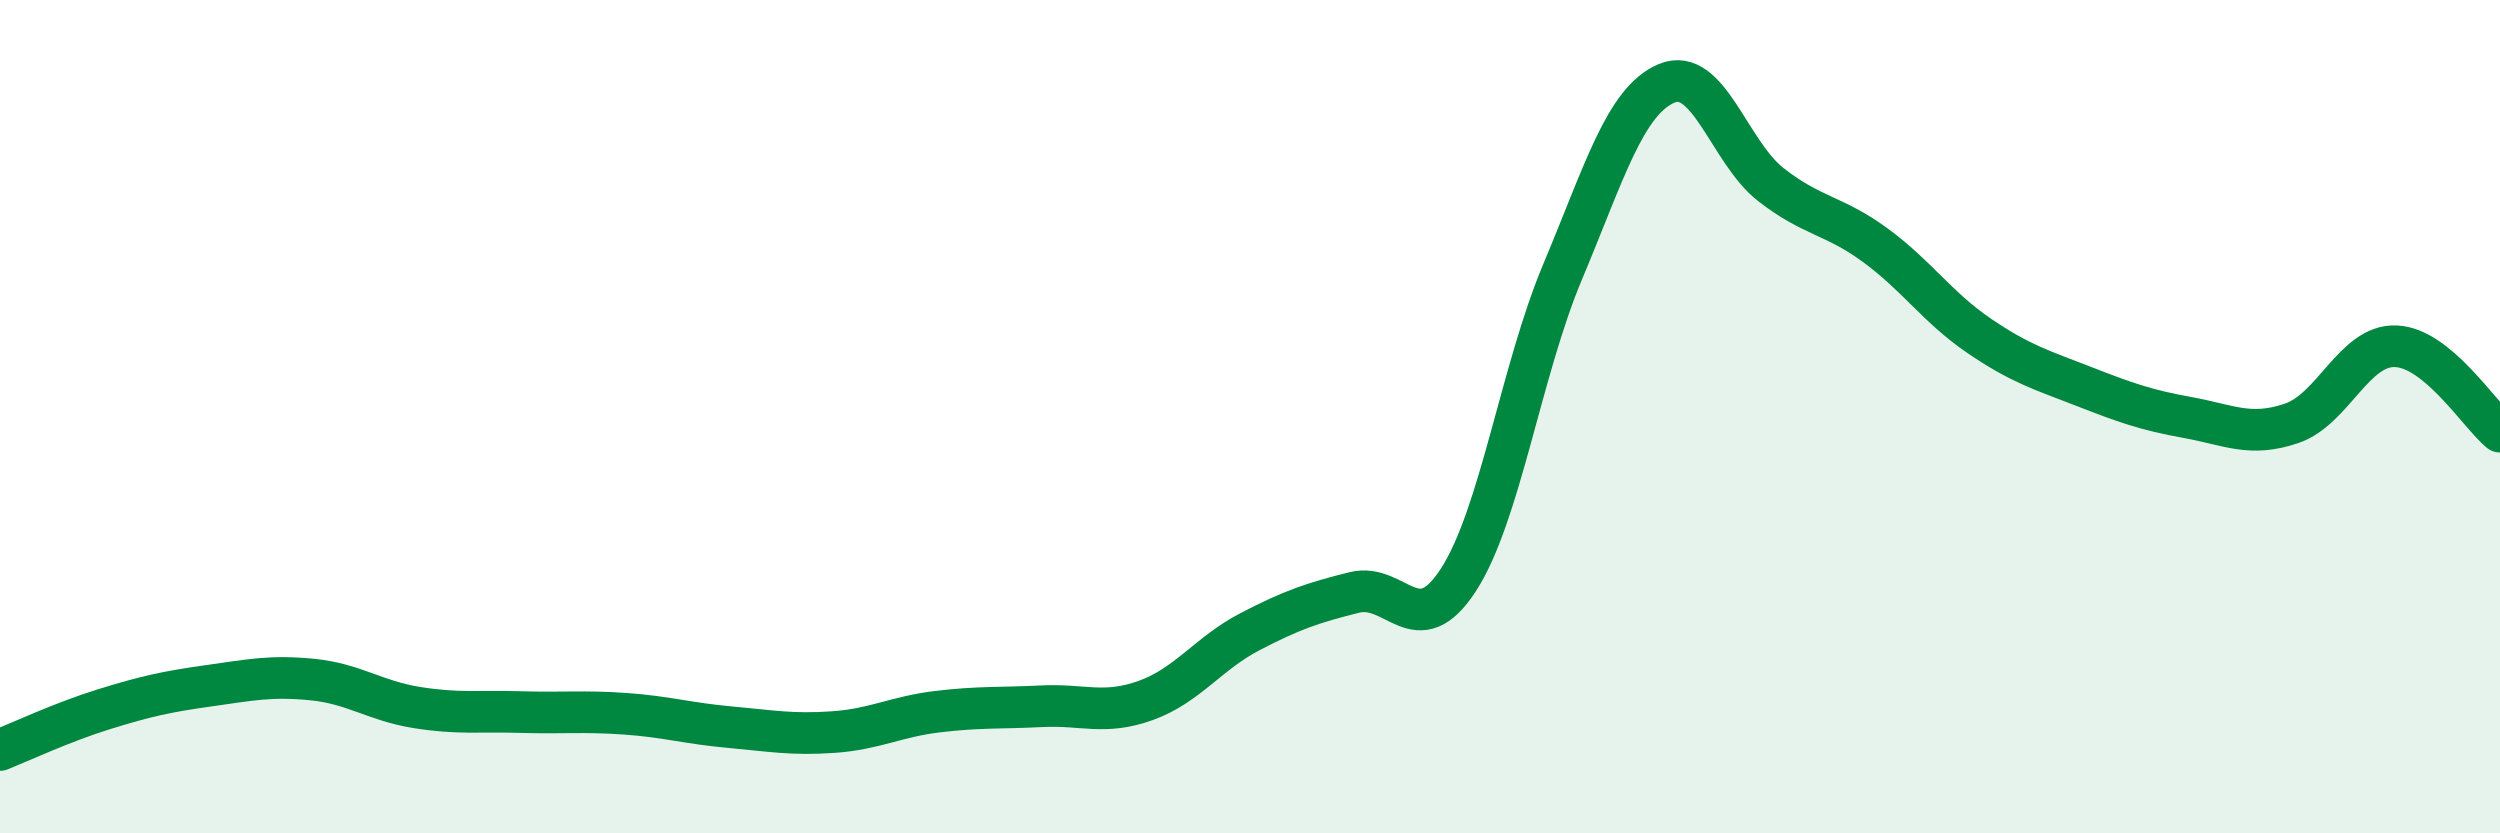
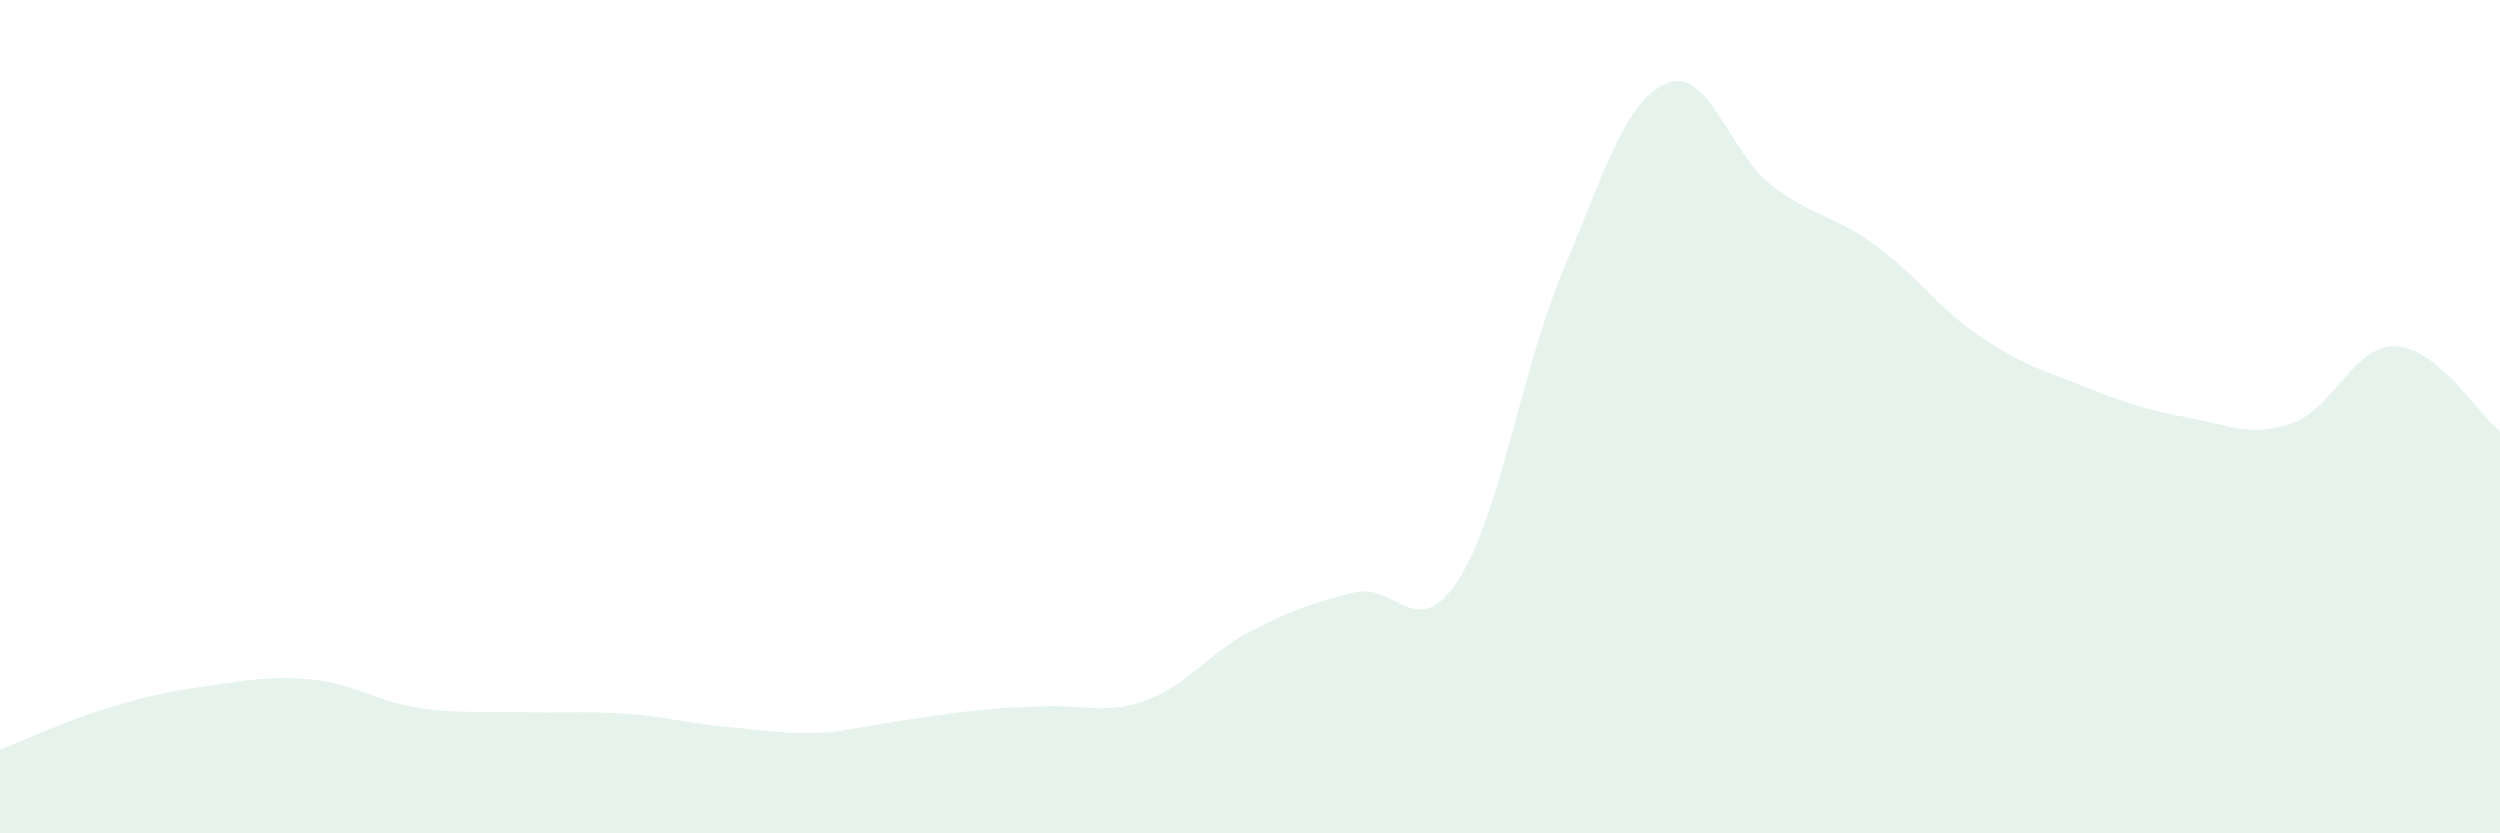
<svg xmlns="http://www.w3.org/2000/svg" width="60" height="20" viewBox="0 0 60 20">
-   <path d="M 0,18 C 0.5,17.8 1.5,17.33 2.5,17.02 C 3.5,16.71 4,16.6 5,16.46 C 6,16.32 6.5,16.21 7.5,16.31 C 8.5,16.41 9,16.82 10,16.98 C 11,17.14 11.5,17.06 12.5,17.09 C 13.5,17.12 14,17.06 15,17.13 C 16,17.2 16.5,17.36 17.5,17.45 C 18.5,17.54 19,17.64 20,17.57 C 21,17.5 21.5,17.2 22.5,17.08 C 23.5,16.96 24,17 25,16.95 C 26,16.9 26.5,17.17 27.5,16.81 C 28.5,16.45 29,15.68 30,15.16 C 31,14.64 31.5,14.47 32.5,14.22 C 33.5,13.97 34,15.46 35,13.92 C 36,12.38 36.5,8.91 37.5,6.53 C 38.5,4.15 39,2.42 40,2 C 41,1.58 41.5,3.65 42.5,4.43 C 43.5,5.21 44,5.15 45,5.88 C 46,6.61 46.5,7.38 47.5,8.06 C 48.5,8.74 49,8.88 50,9.27 C 51,9.66 51.5,9.84 52.5,10.02 C 53.5,10.2 54,10.5 55,10.16 C 56,9.82 56.5,8.27 57.5,8.31 C 58.5,8.35 59.5,9.95 60,10.36L60 20L0 20Z" fill="#008740" opacity="0.1" stroke-linecap="round" stroke-linejoin="round" />
-   <path d="M 0,18 C 0.5,17.8 1.5,17.33 2.5,17.02 C 3.5,16.71 4,16.6 5,16.46 C 6,16.32 6.5,16.21 7.5,16.31 C 8.5,16.41 9,16.82 10,16.98 C 11,17.14 11.5,17.06 12.5,17.09 C 13.5,17.12 14,17.06 15,17.13 C 16,17.2 16.5,17.36 17.5,17.45 C 18.5,17.54 19,17.64 20,17.57 C 21,17.5 21.5,17.2 22.5,17.08 C 23.5,16.96 24,17 25,16.95 C 26,16.9 26.5,17.17 27.5,16.81 C 28.5,16.45 29,15.68 30,15.16 C 31,14.64 31.5,14.47 32.5,14.22 C 33.5,13.97 34,15.46 35,13.92 C 36,12.38 36.5,8.91 37.5,6.53 C 38.5,4.15 39,2.42 40,2 C 41,1.58 41.5,3.65 42.5,4.43 C 43.5,5.21 44,5.15 45,5.88 C 46,6.61 46.5,7.38 47.5,8.06 C 48.5,8.74 49,8.88 50,9.27 C 51,9.66 51.5,9.84 52.5,10.02 C 53.5,10.2 54,10.5 55,10.16 C 56,9.82 56.5,8.27 57.5,8.31 C 58.5,8.35 59.5,9.95 60,10.36" stroke="#008740" stroke-width="1" fill="none" stroke-linecap="round" stroke-linejoin="round" />
+   <path d="M 0,18 C 0.5,17.8 1.5,17.33 2.5,17.02 C 3.5,16.71 4,16.6 5,16.46 C 6,16.32 6.5,16.21 7.5,16.31 C 8.5,16.41 9,16.82 10,16.98 C 11,17.14 11.5,17.06 12.5,17.09 C 13.5,17.12 14,17.06 15,17.13 C 16,17.2 16.5,17.36 17.5,17.45 C 18.5,17.54 19,17.64 20,17.57 C 23.5,16.96 24,17 25,16.95 C 26,16.9 26.5,17.17 27.5,16.81 C 28.5,16.45 29,15.68 30,15.16 C 31,14.64 31.5,14.47 32.5,14.22 C 33.5,13.97 34,15.46 35,13.92 C 36,12.38 36.5,8.91 37.5,6.53 C 38.5,4.15 39,2.42 40,2 C 41,1.58 41.5,3.65 42.5,4.43 C 43.5,5.21 44,5.15 45,5.88 C 46,6.61 46.5,7.38 47.5,8.06 C 48.5,8.74 49,8.88 50,9.27 C 51,9.66 51.5,9.84 52.5,10.02 C 53.5,10.2 54,10.5 55,10.16 C 56,9.82 56.5,8.27 57.5,8.31 C 58.5,8.35 59.5,9.95 60,10.36L60 20L0 20Z" fill="#008740" opacity="0.1" stroke-linecap="round" stroke-linejoin="round" />
</svg>